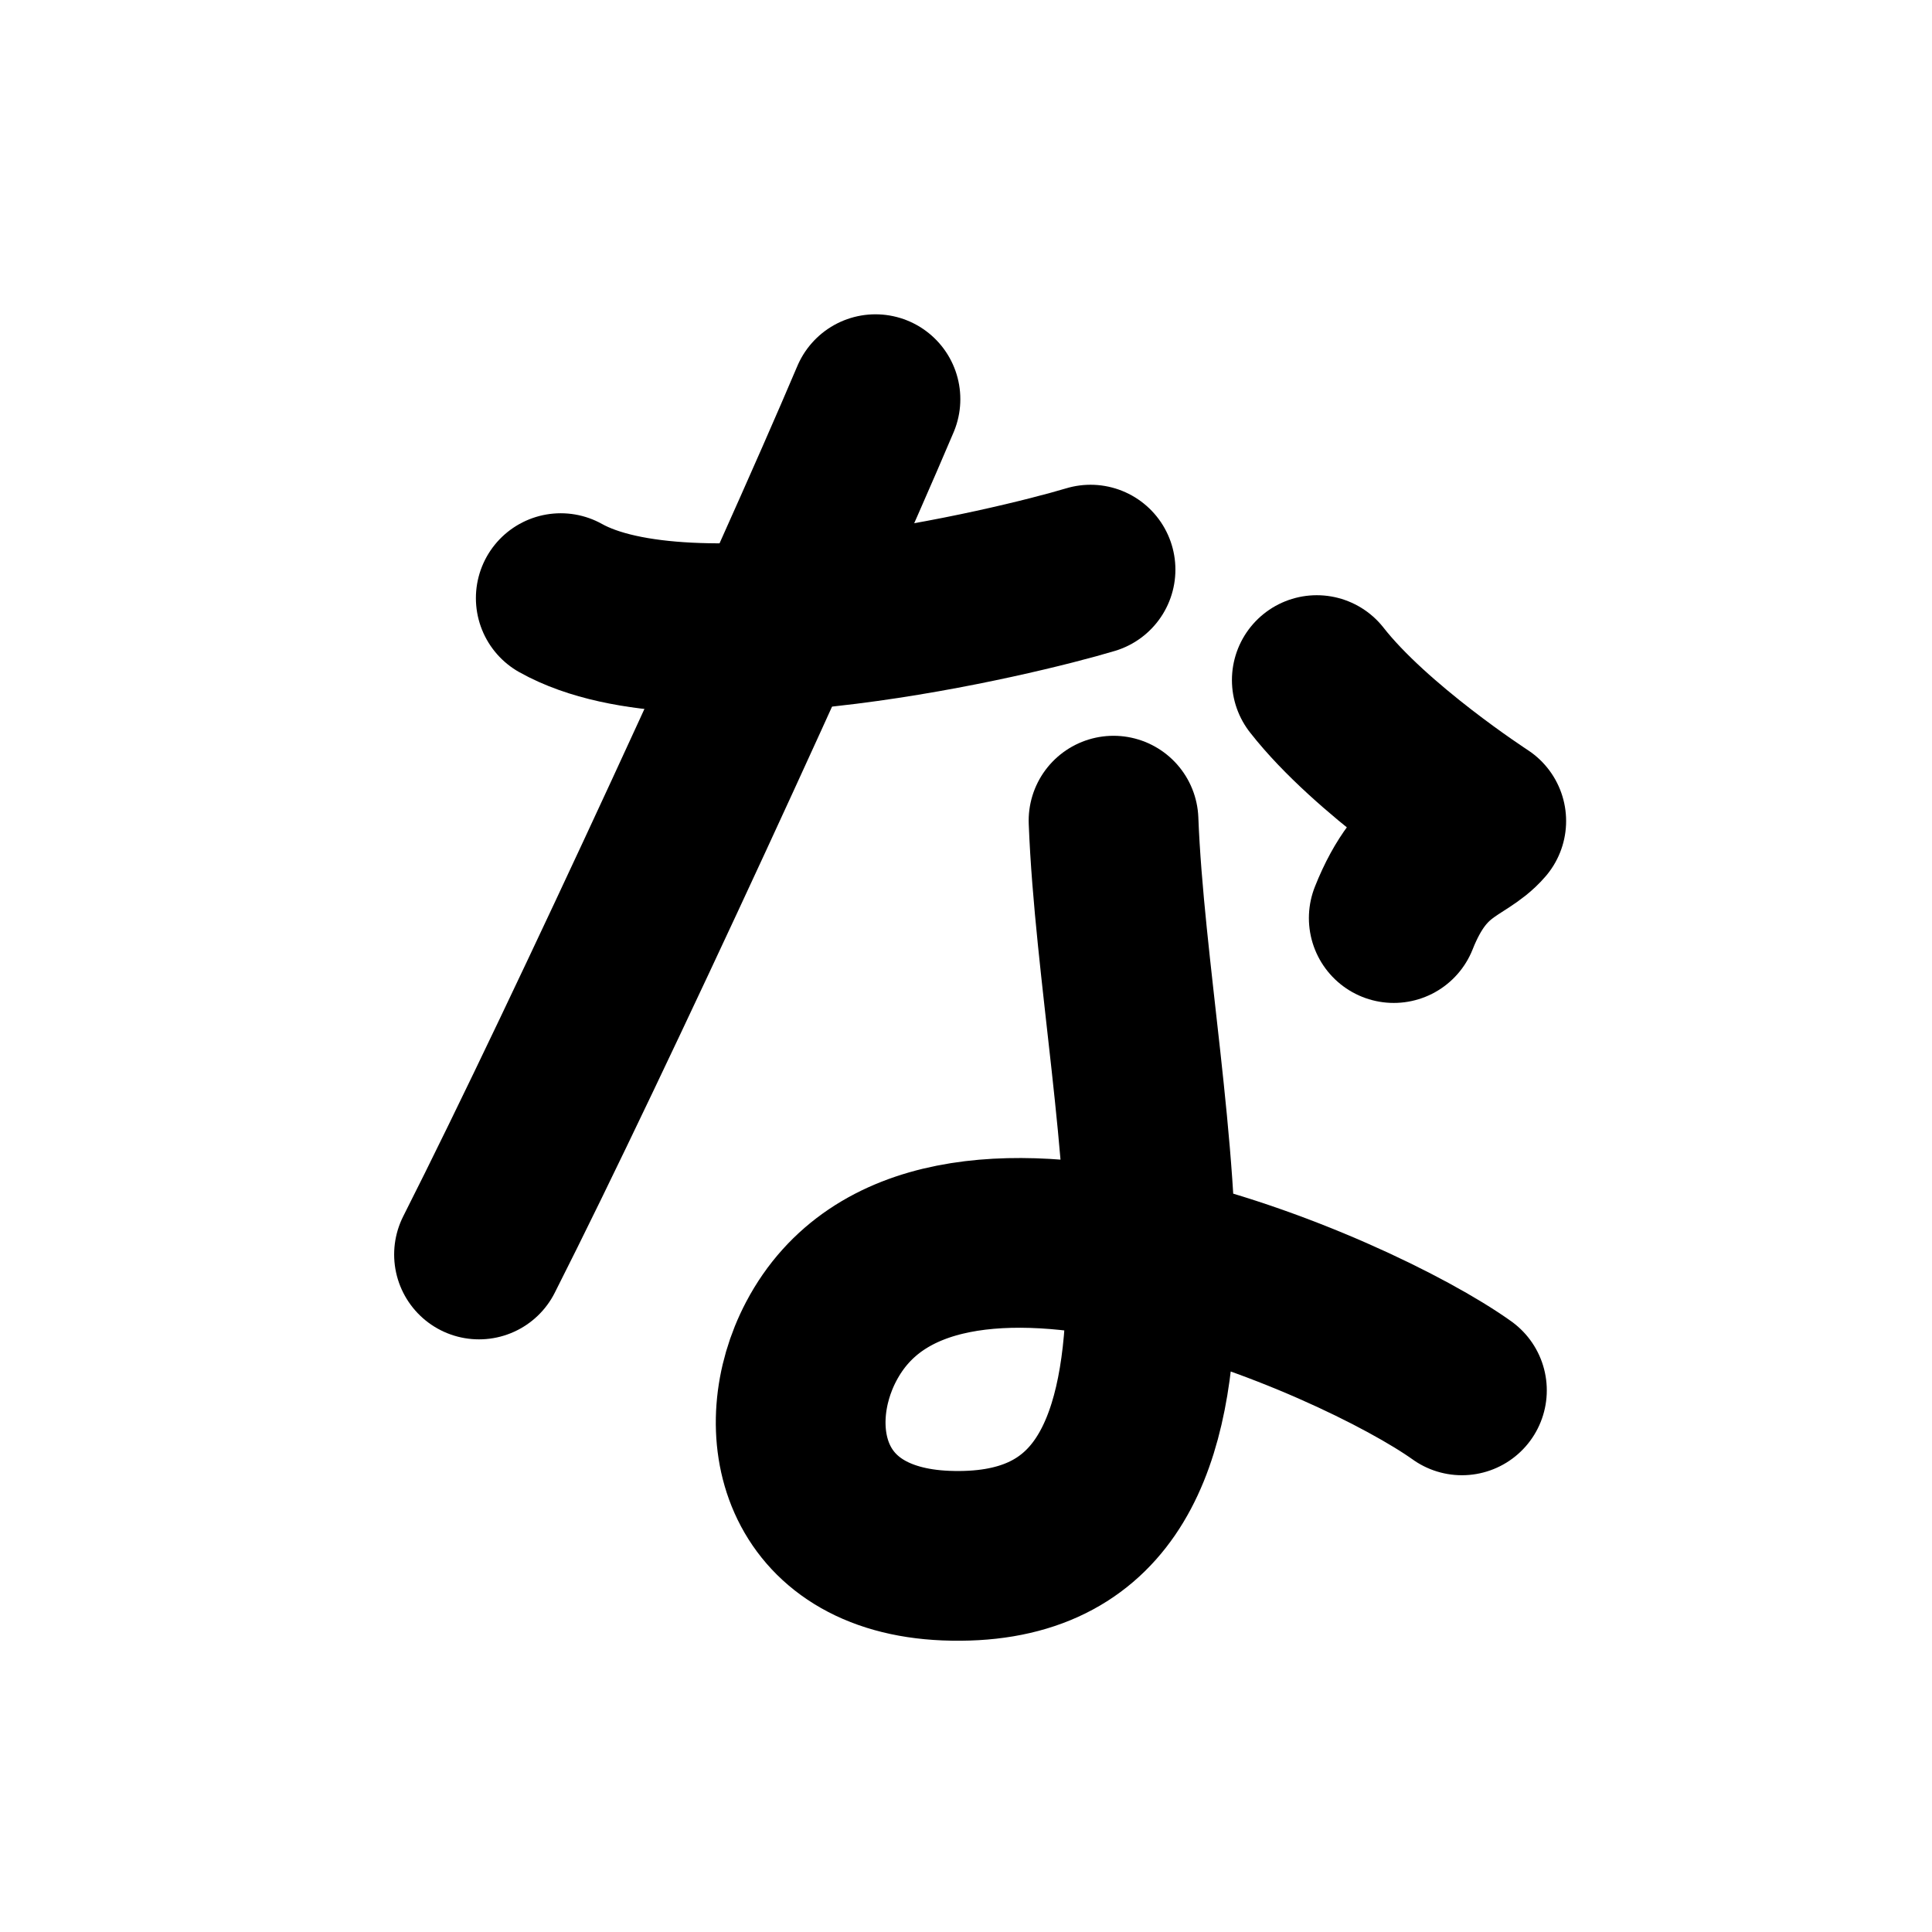
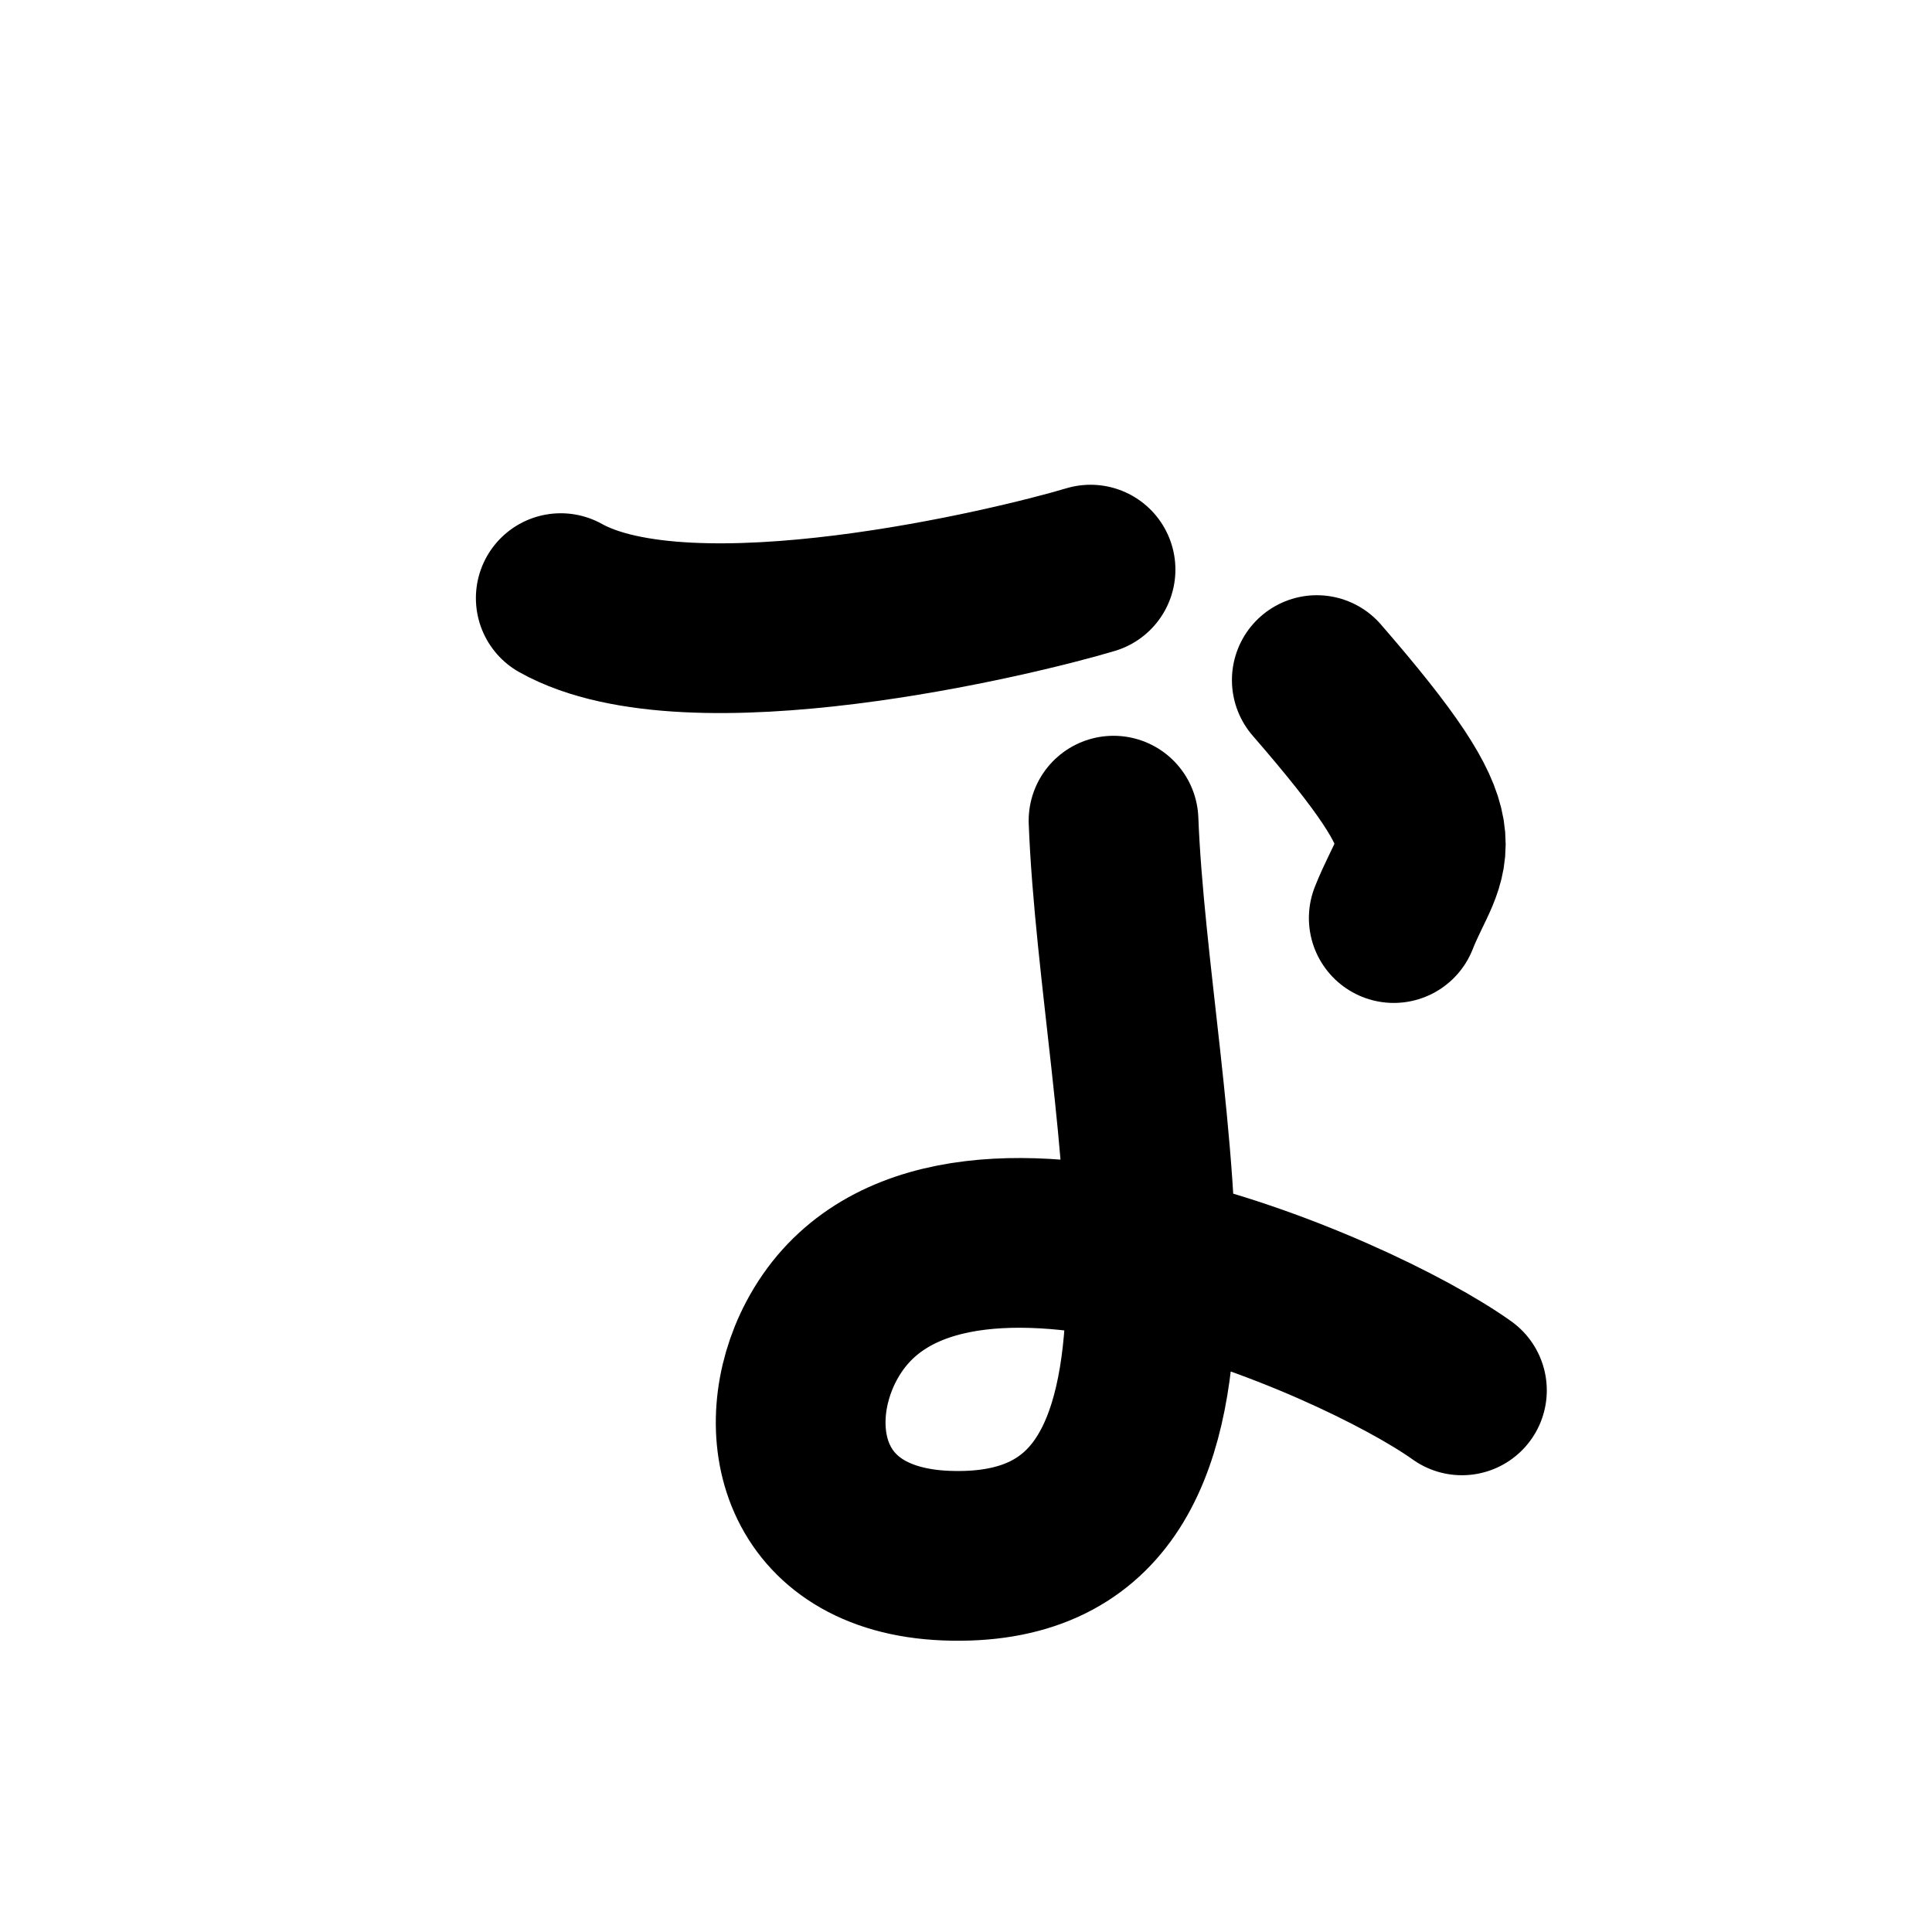
<svg xmlns="http://www.w3.org/2000/svg" width="121" height="121" viewBox="0 0 121 121" fill="none">
  <path d="M35.12 37.46C43.23 41.992 63.53 37.107 68.3 35.675" stroke="black" stroke-width="10.63" stroke-linecap="round" stroke-linejoin="round" />
-   <path d="M54.83 25C49.79 36.895 36.94 64.856 30 78.568" stroke="black" stroke-width="10.63" stroke-linecap="round" stroke-linejoin="round" />
-   <path d="M82.47 42.593C85.88 46.956 92.77 51.42 92.77 51.42C91.46 52.951 89.1 52.932 87.29 57.498" stroke="black" stroke-width="10.63" stroke-linecap="round" stroke-linejoin="round" />
+   <path d="M82.47 42.593C91.46 52.951 89.1 52.932 87.29 57.498" stroke="black" stroke-width="10.63" stroke-linecap="round" stroke-linejoin="round" />
  <path d="M69.74 51.397C70.45 69.7 78.75 98.208 59.24 97.428C50.15 97.058 48.59 89.418 51.43 84.018C58.42 70.727 84.88 82.307 91.56 87.078" stroke="black" stroke-width="10.63" stroke-linecap="round" stroke-linejoin="round" />
</svg>